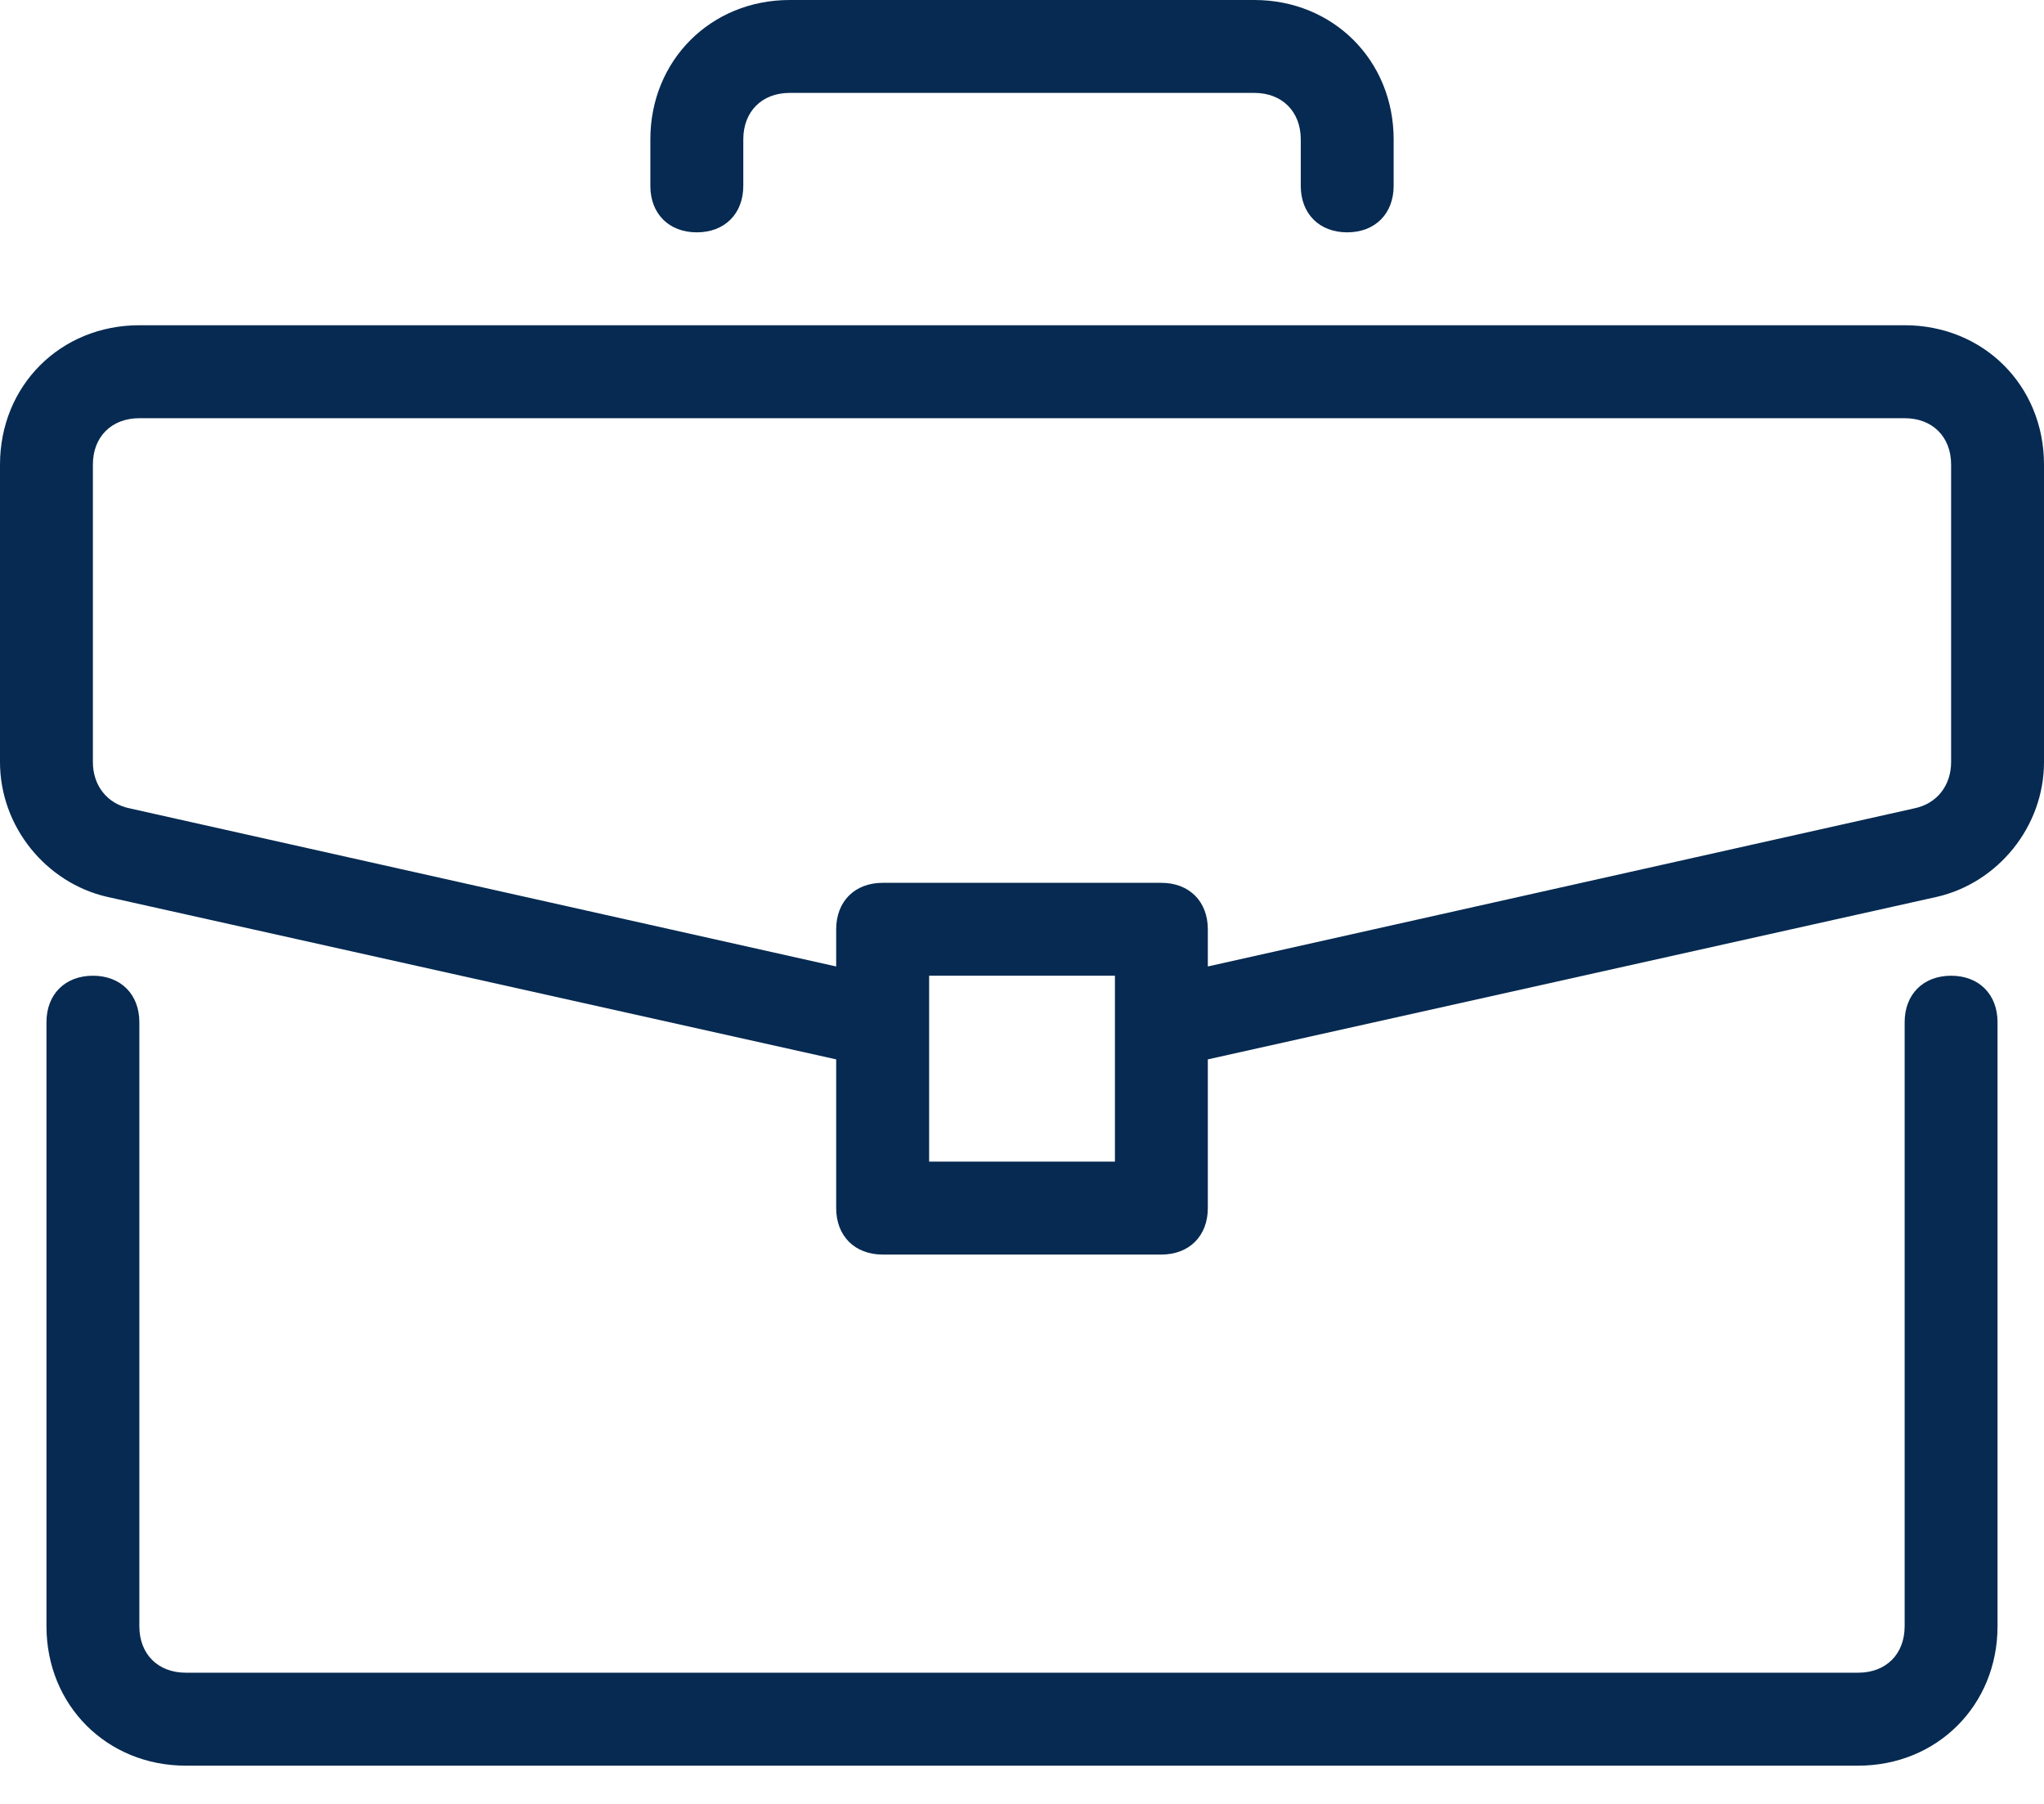
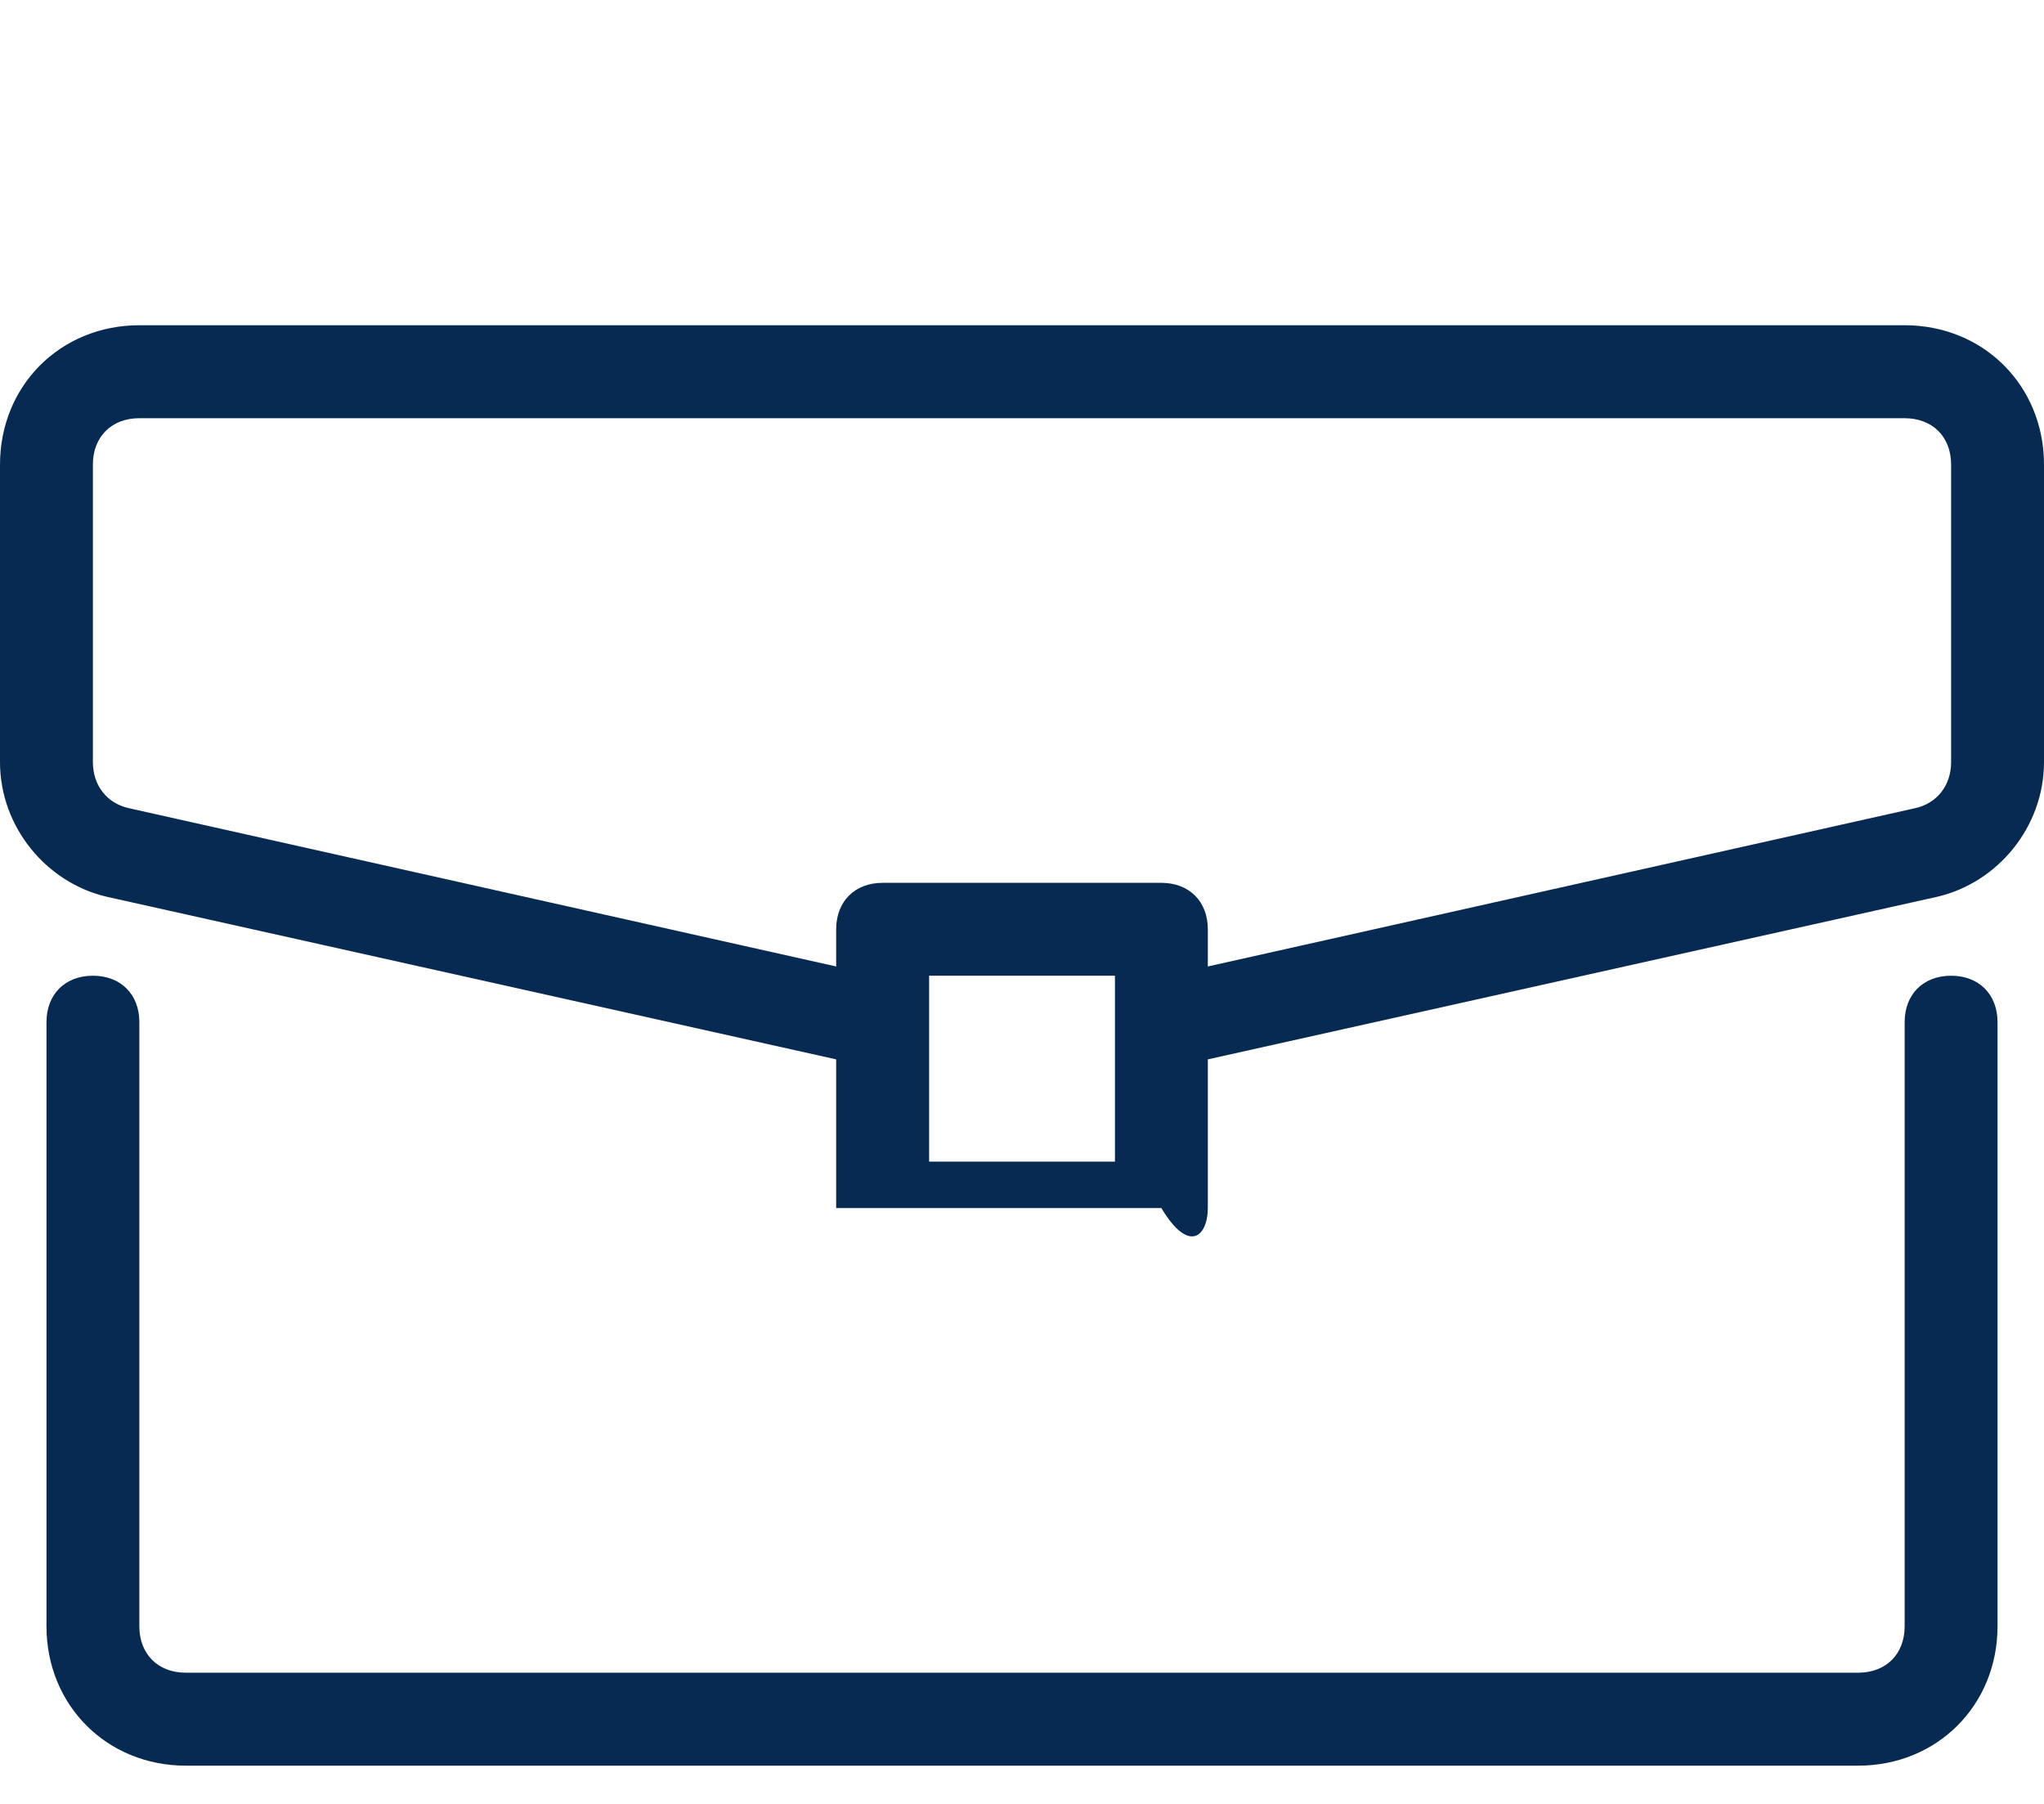
<svg xmlns="http://www.w3.org/2000/svg" width="34" height="30" viewBox="0 0 34 30" fill="none">
  <path d="M32.455 16.227C31.991 16.227 31.682 16.536 31.682 17V27.046C31.682 27.509 31.373 27.818 30.909 27.818H3.091C2.627 27.818 2.318 27.509 2.318 27.046V17C2.318 16.536 2.009 16.227 1.546 16.227C1.082 16.227 0.773 16.536 0.773 17V27.046C0.773 28.359 1.777 29.364 3.091 29.364H30.909C32.223 29.364 33.227 28.359 33.227 27.046V17C33.227 16.536 32.918 16.227 32.455 16.227Z" fill="#062A51" />
-   <path d="M31.682 5.409H2.318C1.005 5.409 0 6.414 0 7.727V12.673C0 13.755 0.773 14.682 1.777 14.914L13.909 17.618V20.091C13.909 20.555 14.218 20.864 14.682 20.864H19.318C19.782 20.864 20.091 20.555 20.091 20.091V17.618L32.223 14.914C33.227 14.682 34 13.755 34 12.673V7.727C34 6.414 32.995 5.409 31.682 5.409ZM18.546 19.318H15.455V16.227H18.546V19.318ZM32.455 12.673C32.455 13.059 32.223 13.368 31.836 13.445L20.091 16.073V15.455C20.091 14.991 19.782 14.682 19.318 14.682H14.682C14.218 14.682 13.909 14.991 13.909 15.455V16.073L2.164 13.445C1.777 13.368 1.545 13.059 1.545 12.673V7.727C1.545 7.264 1.855 6.955 2.318 6.955H31.682C32.145 6.955 32.455 7.264 32.455 7.727V12.673Z" fill="#062A51" />
-   <path d="M20.864 0H13.136C11.823 0 10.818 1.005 10.818 2.318V3.091C10.818 3.555 11.127 3.864 11.591 3.864C12.055 3.864 12.364 3.554 12.364 3.091V2.318C12.364 1.855 12.673 1.545 13.136 1.545H20.864C21.327 1.545 21.637 1.855 21.637 2.318V3.091C21.637 3.555 21.946 3.864 22.409 3.864C22.873 3.864 23.182 3.554 23.182 3.091V2.318C23.182 1.005 22.177 0 20.864 0Z" fill="#062A51" />
+   <path d="M31.682 5.409H2.318C1.005 5.409 0 6.414 0 7.727V12.673C0 13.755 0.773 14.682 1.777 14.914L13.909 17.618V20.091H19.318C19.782 20.864 20.091 20.555 20.091 20.091V17.618L32.223 14.914C33.227 14.682 34 13.755 34 12.673V7.727C34 6.414 32.995 5.409 31.682 5.409ZM18.546 19.318H15.455V16.227H18.546V19.318ZM32.455 12.673C32.455 13.059 32.223 13.368 31.836 13.445L20.091 16.073V15.455C20.091 14.991 19.782 14.682 19.318 14.682H14.682C14.218 14.682 13.909 14.991 13.909 15.455V16.073L2.164 13.445C1.777 13.368 1.545 13.059 1.545 12.673V7.727C1.545 7.264 1.855 6.955 2.318 6.955H31.682C32.145 6.955 32.455 7.264 32.455 7.727V12.673Z" fill="#062A51" />
</svg>